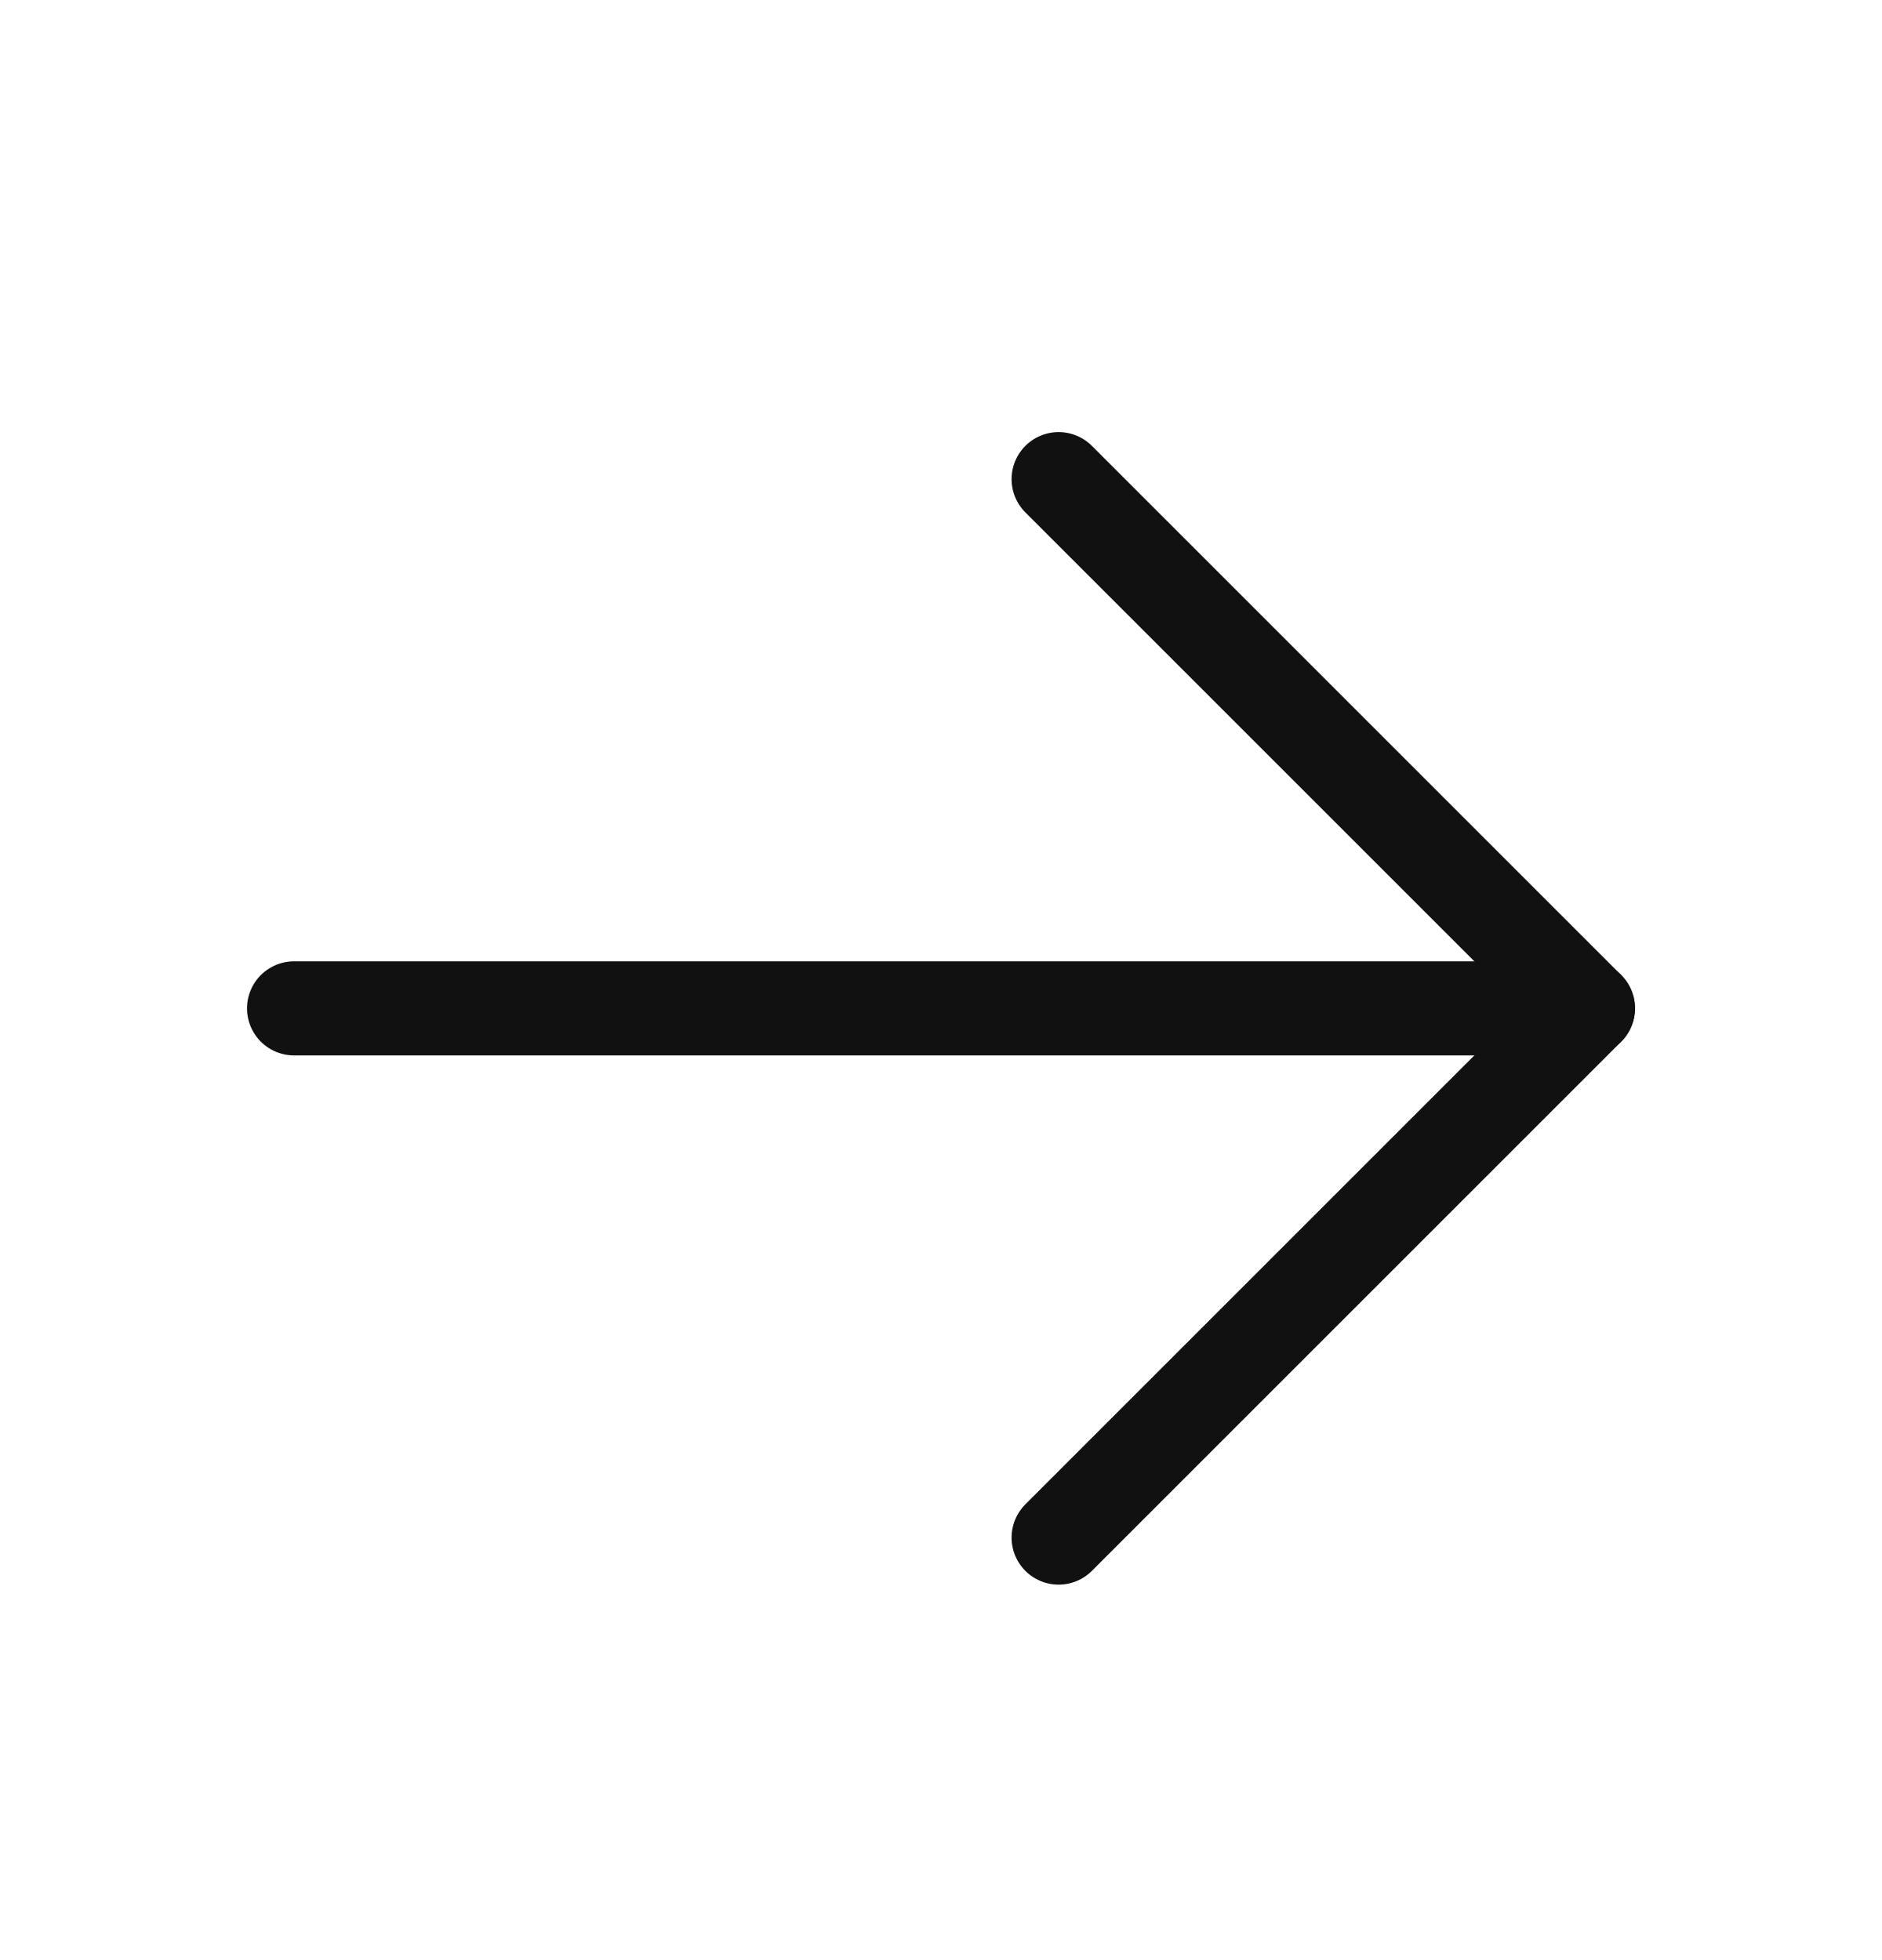
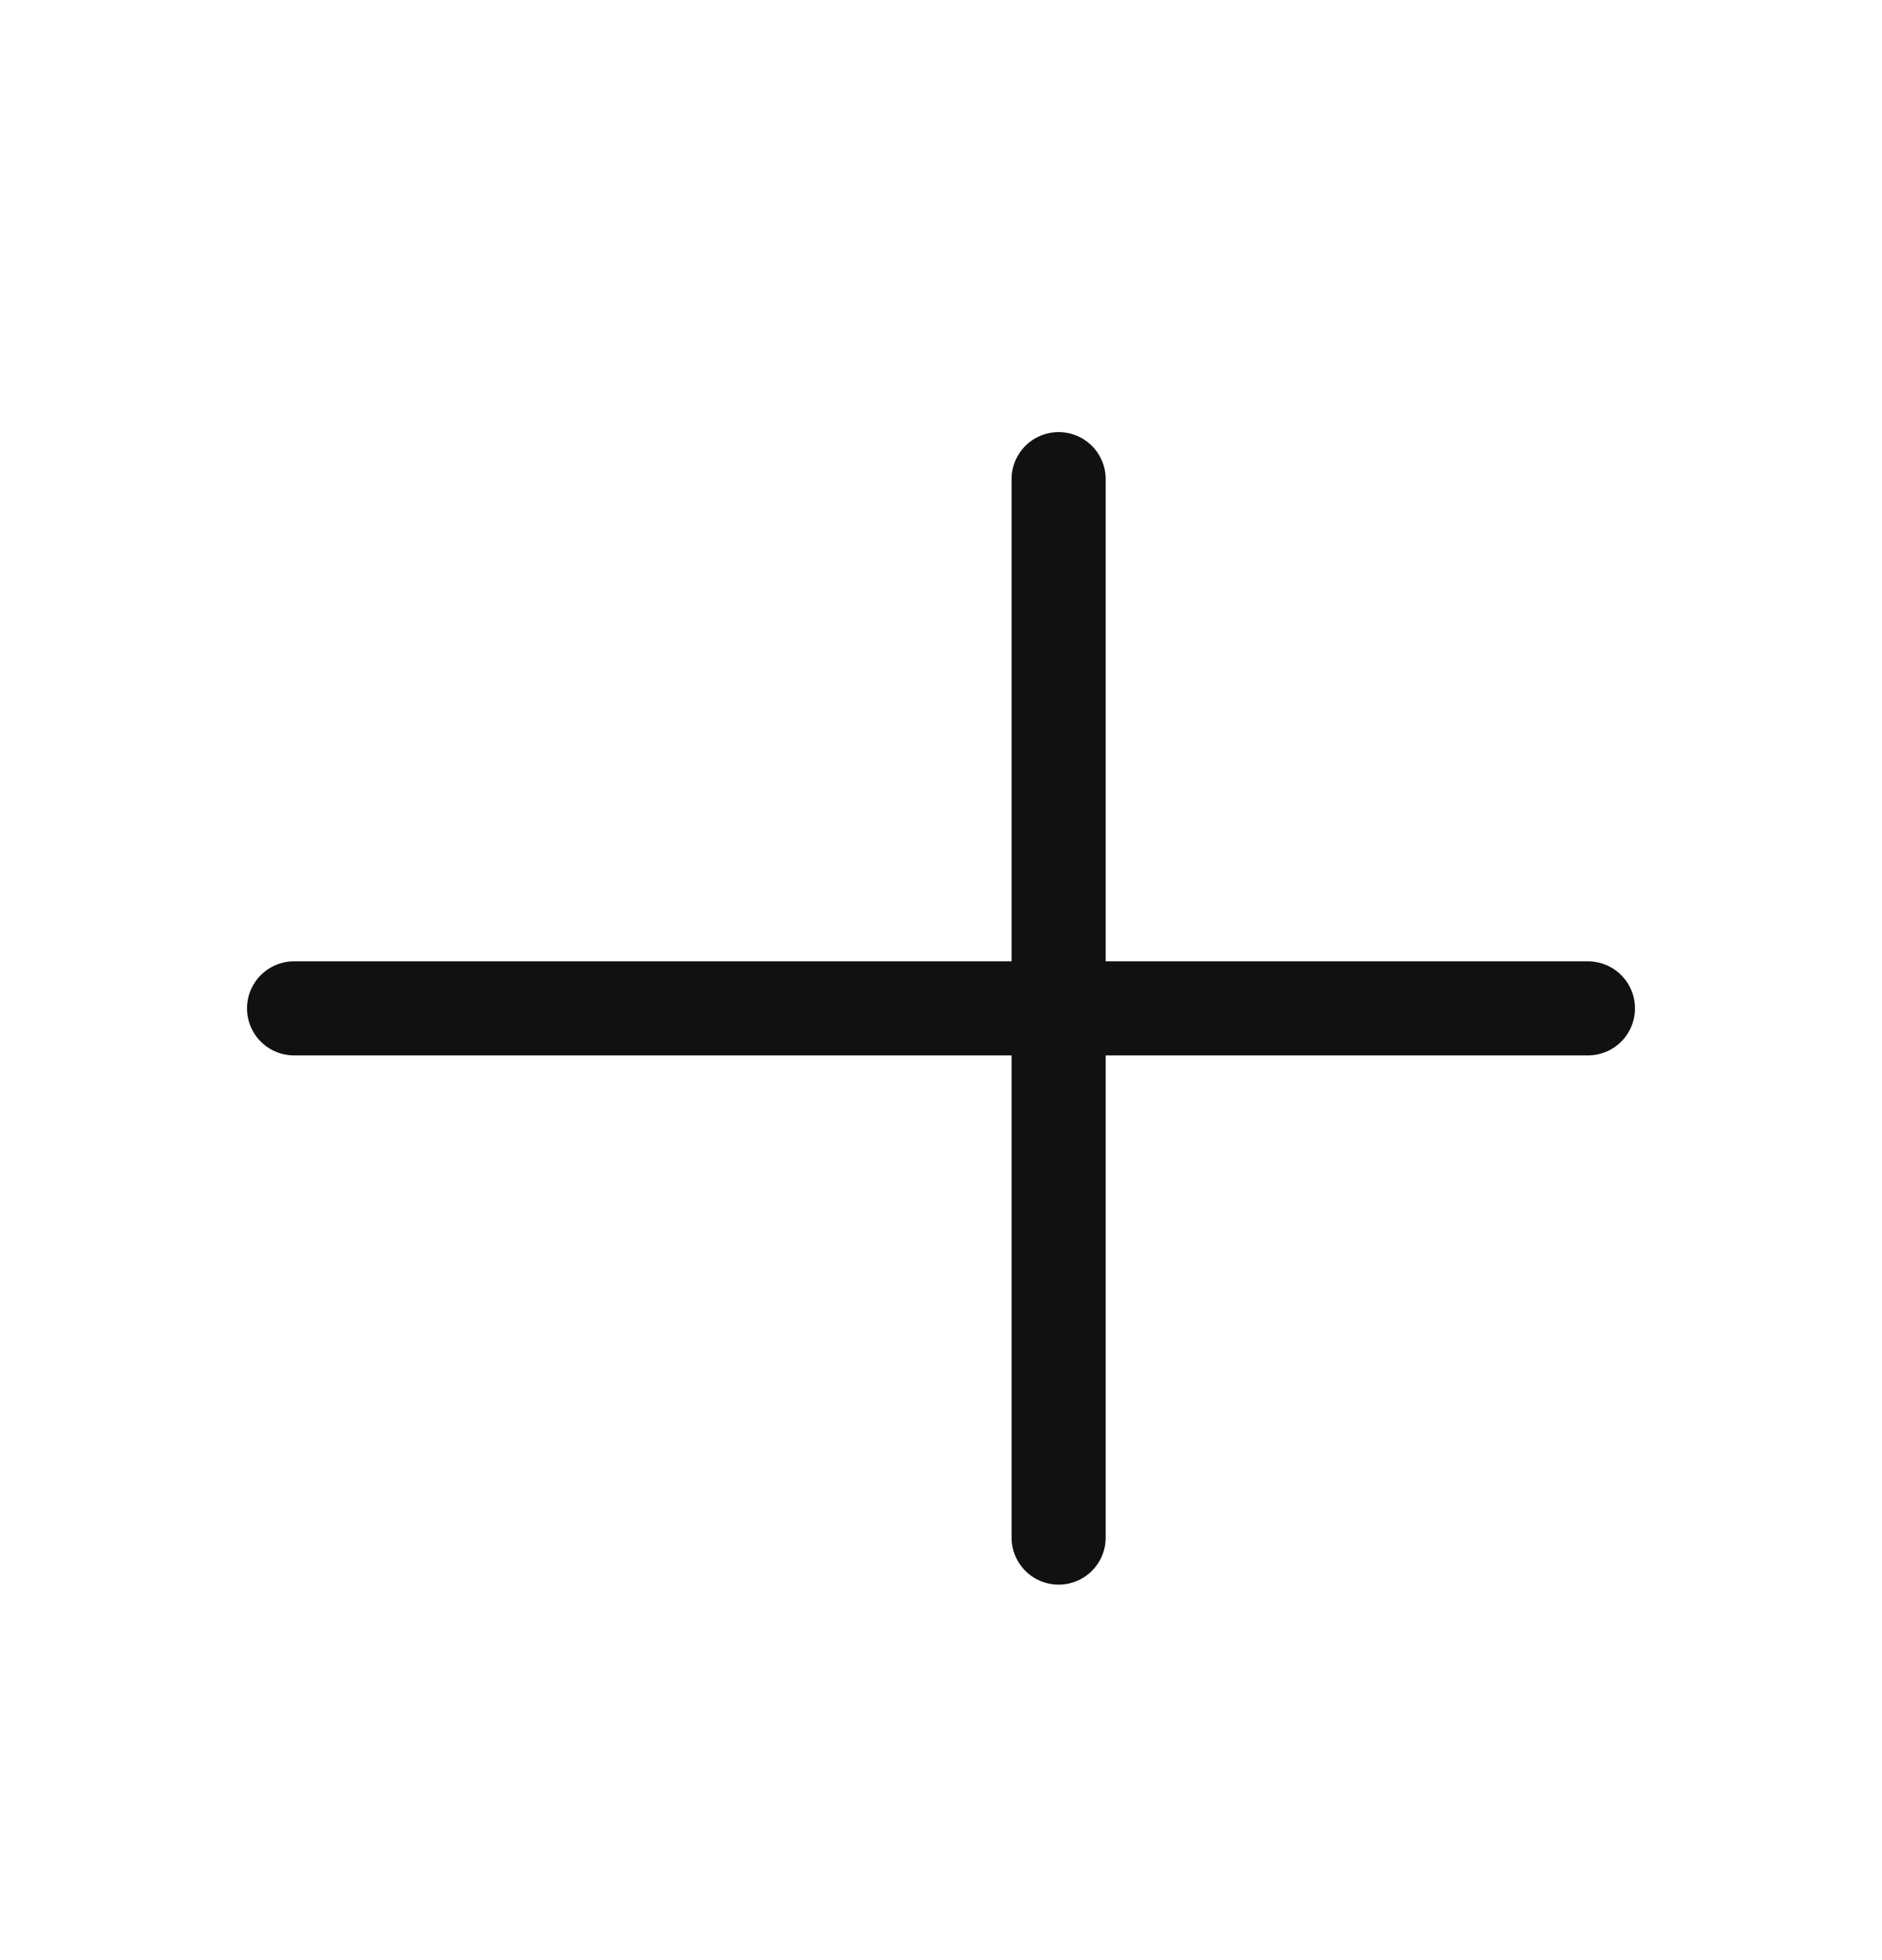
<svg xmlns="http://www.w3.org/2000/svg" width="24" height="25" viewBox="0 0 24 25" fill="none">
-   <path d="M3.75 12.861H20.25H3.75Z" fill="#121111" />
  <path d="M3.75 12.861H20.25" stroke="#121111" stroke-width="1.2" stroke-linecap="round" stroke-linejoin="round" />
-   <path d="M13.5 19.611L20.25 12.861L13.5 6.111" stroke="#121111" stroke-width="1.2" stroke-linecap="round" stroke-linejoin="round" />
+   <path d="M13.5 19.611L13.5 6.111" stroke="#121111" stroke-width="1.2" stroke-linecap="round" stroke-linejoin="round" />
</svg>